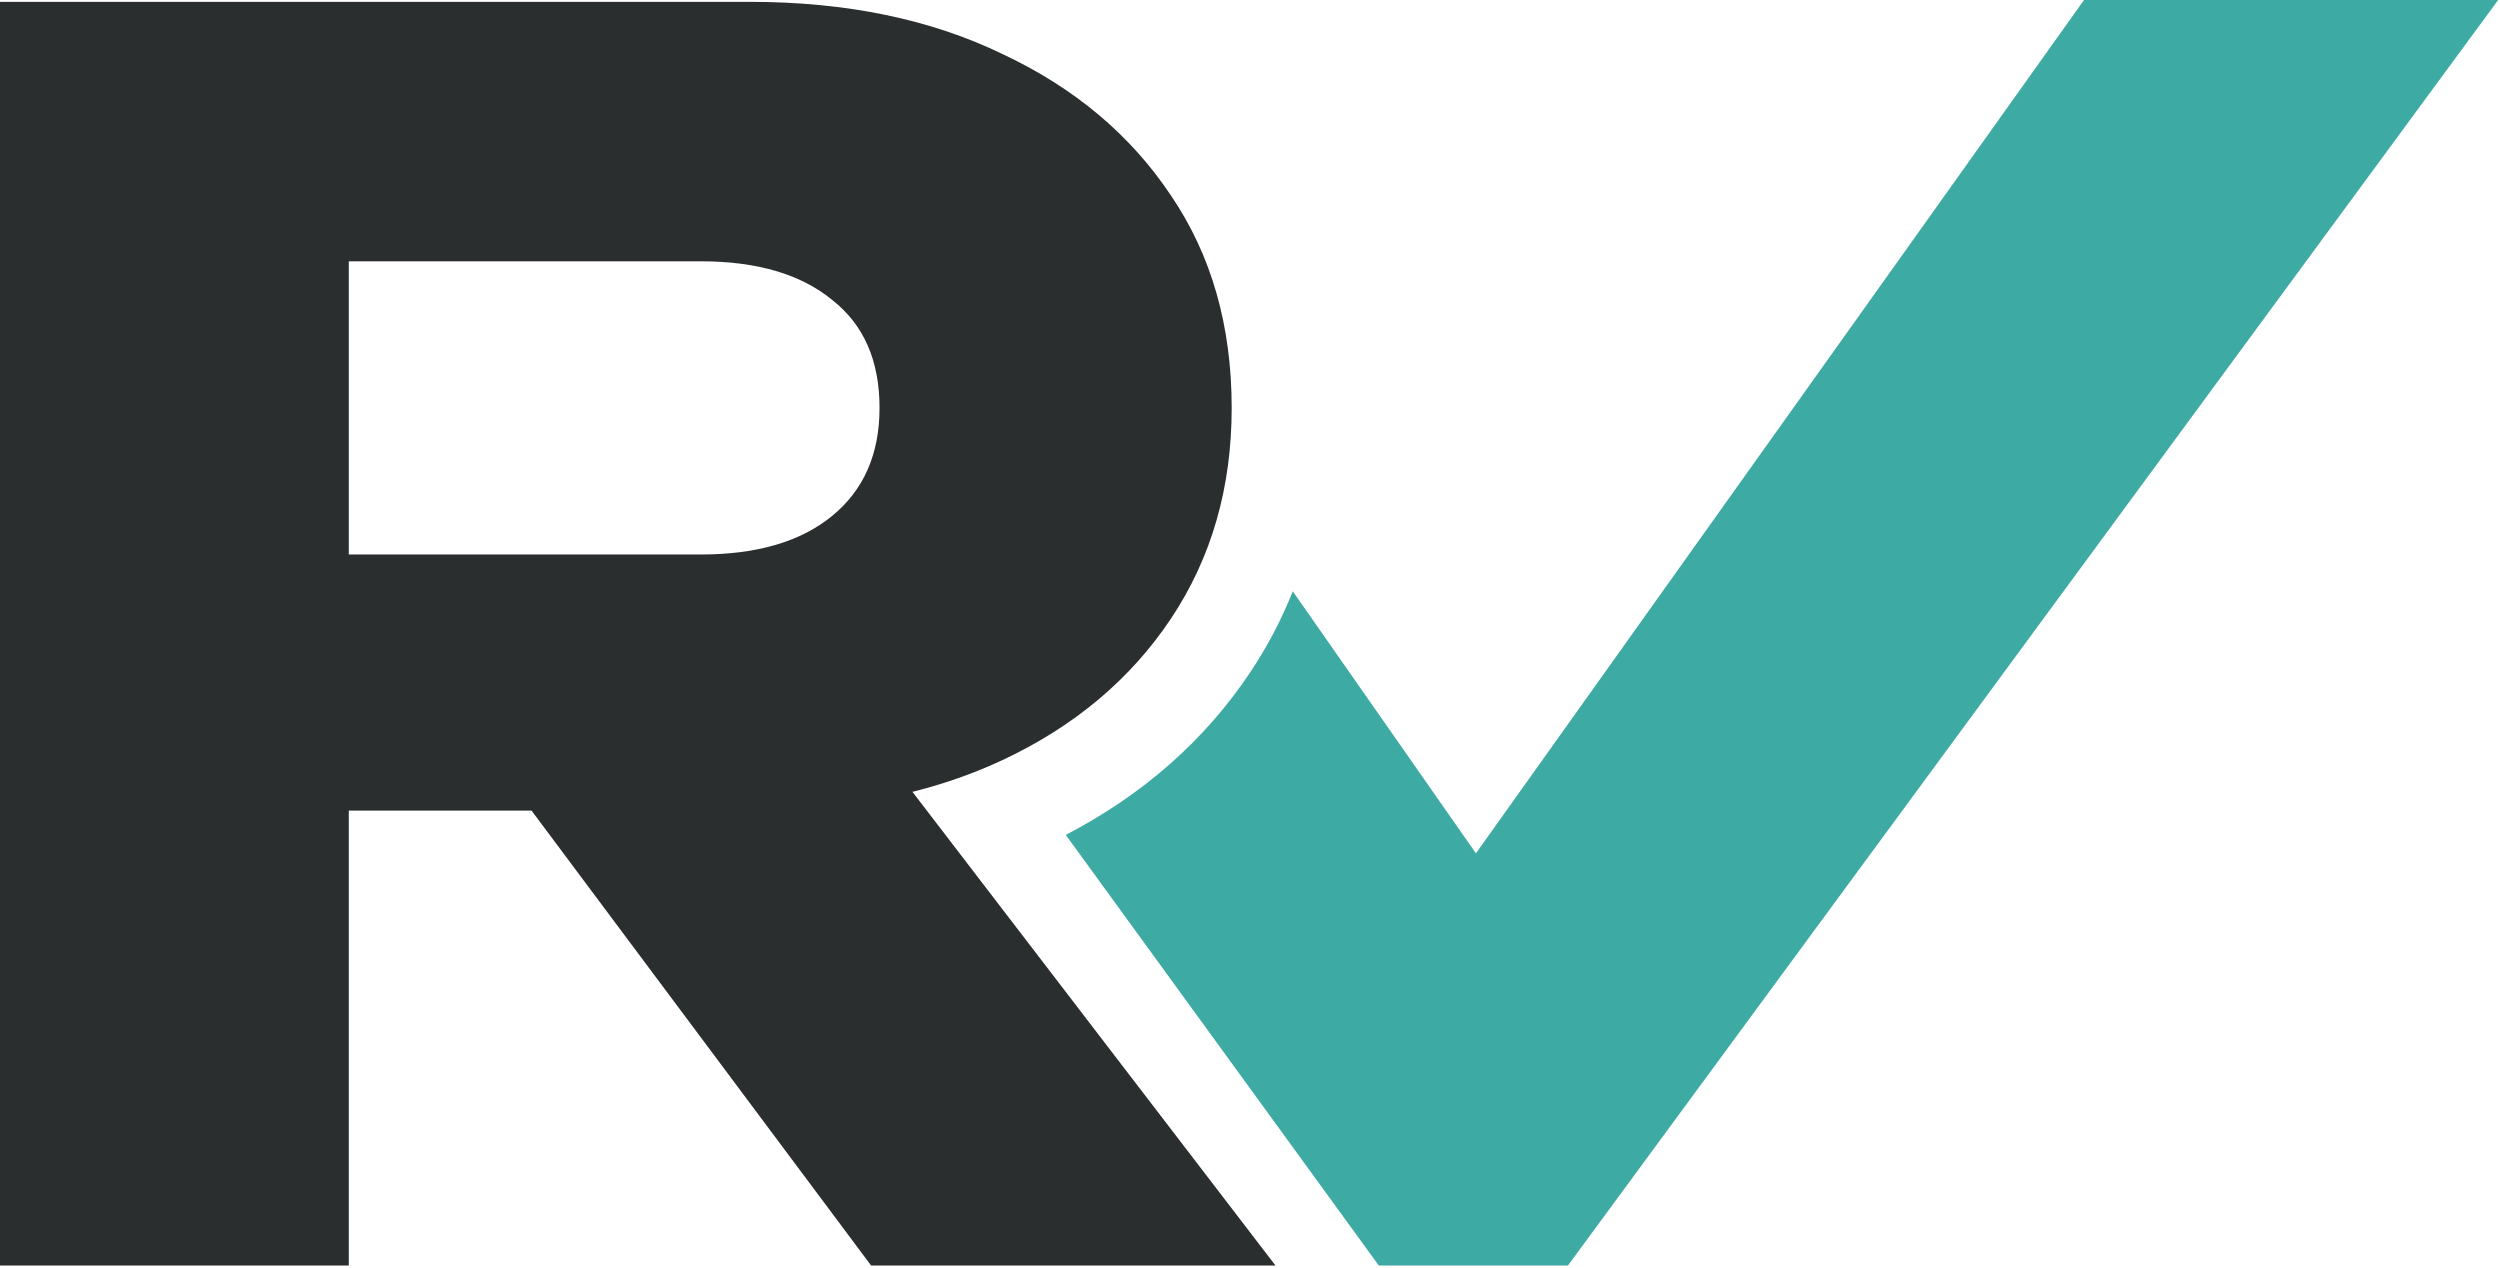
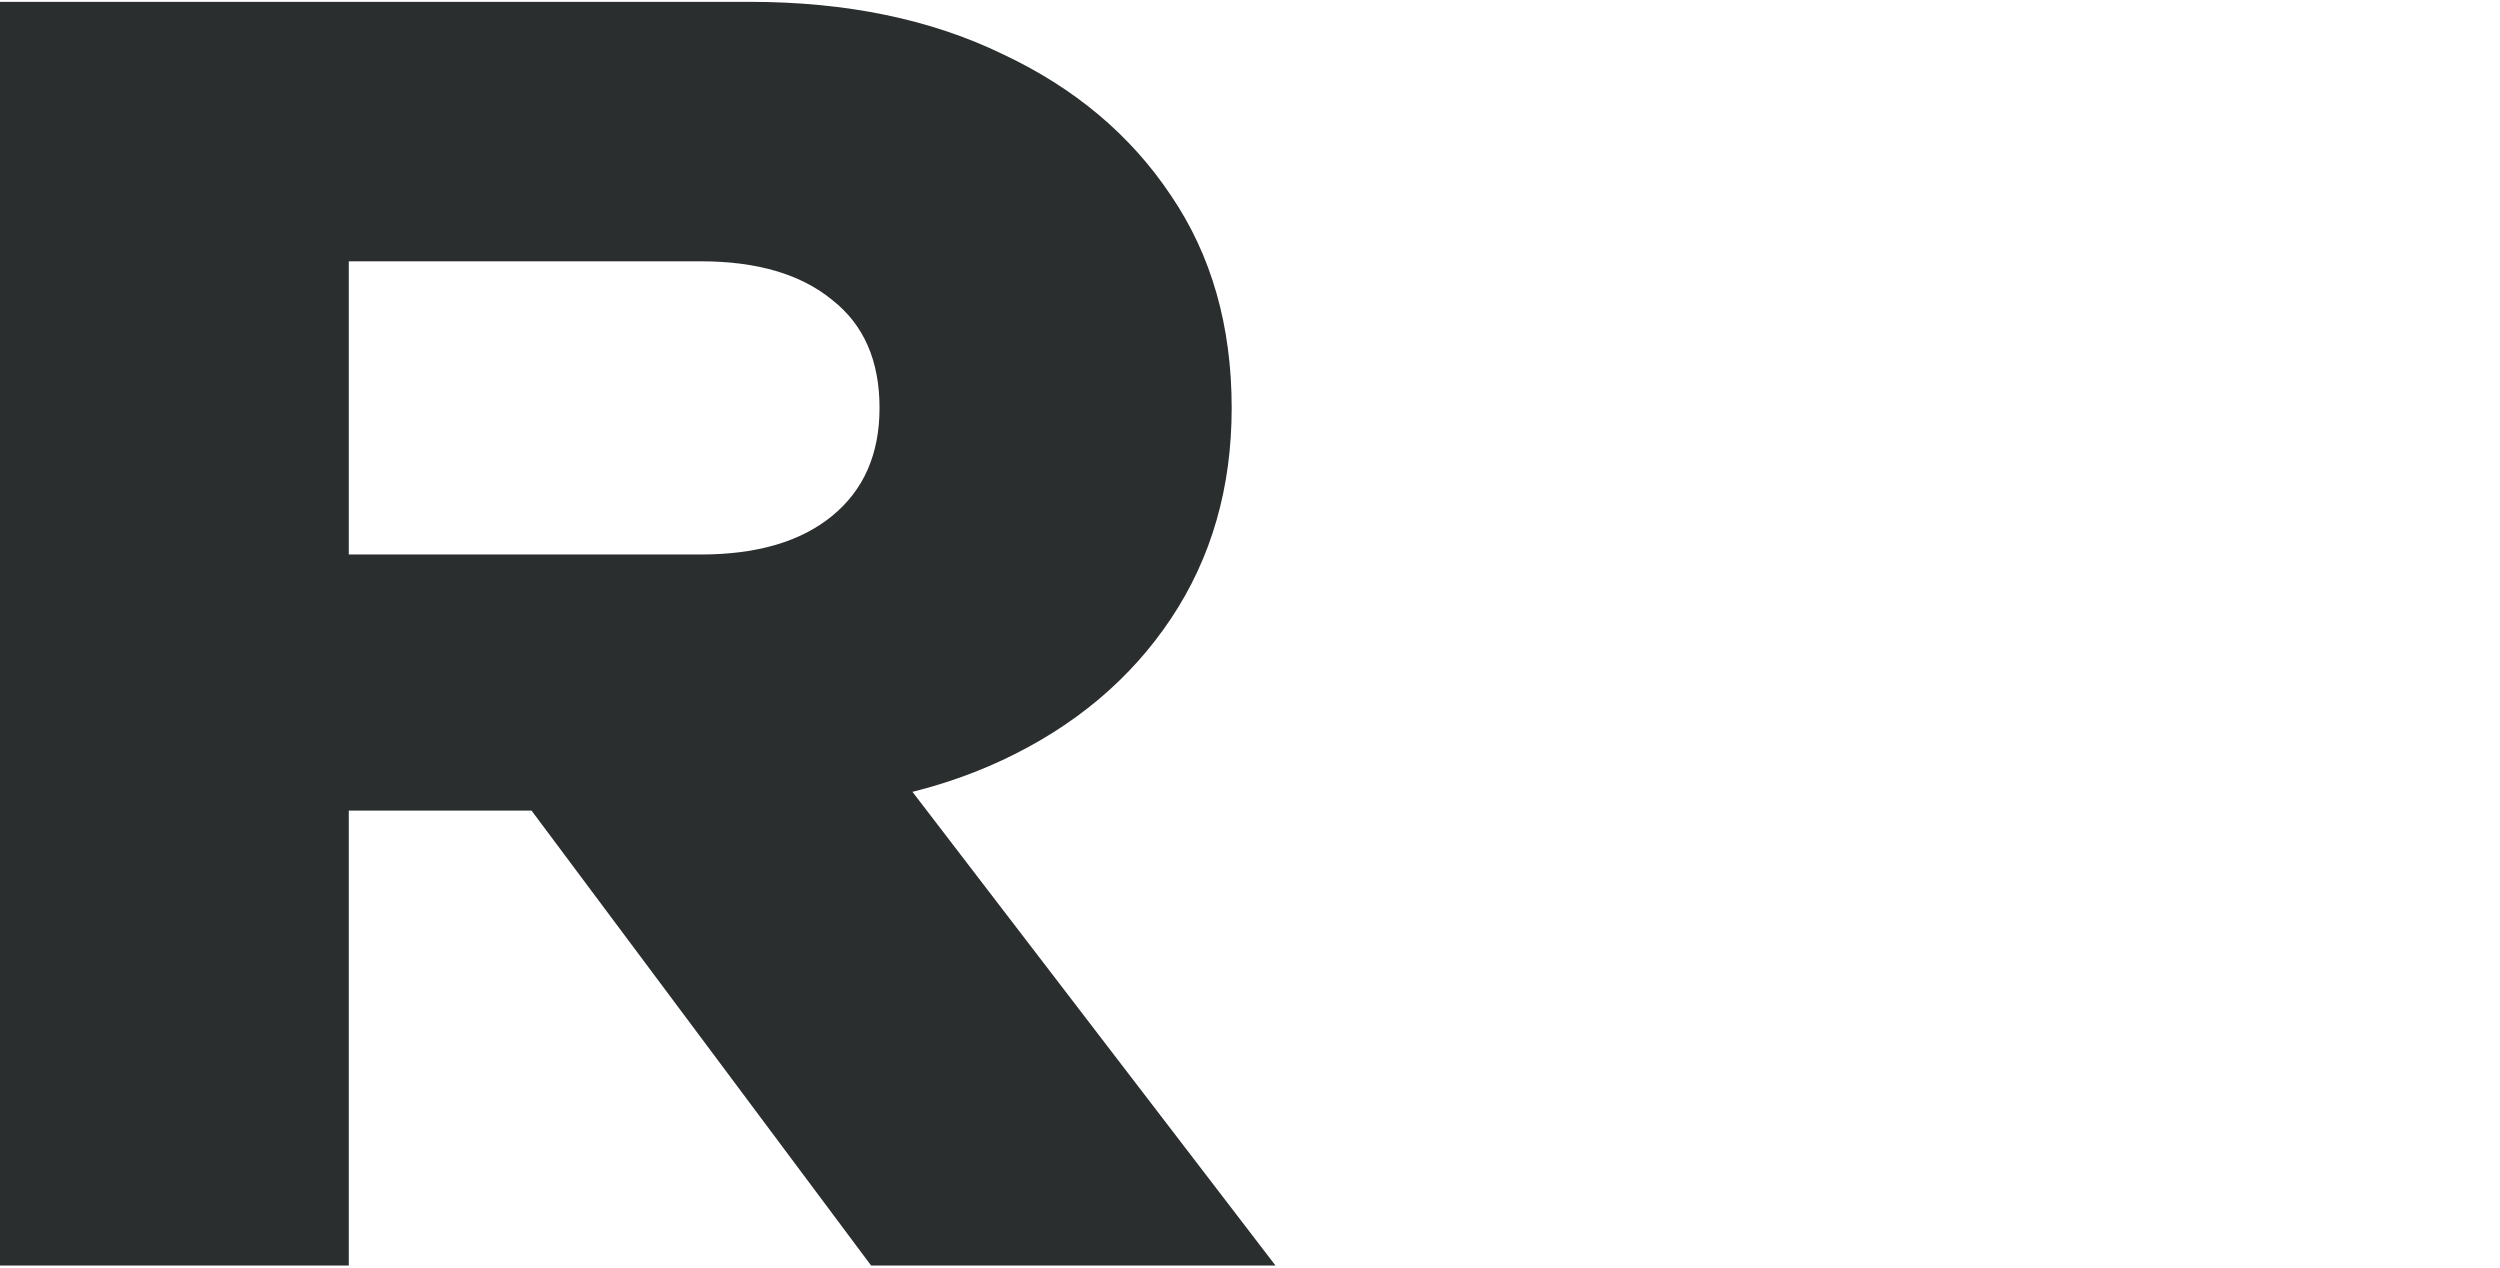
<svg xmlns="http://www.w3.org/2000/svg" width="410" height="208" viewBox="0 0 410 208" fill="none">
  <path d="M39.515 90.937H114.953C124.164 90.937 131.348 88.818 136.506 84.581C141.665 80.344 144.244 74.449 144.244 66.896C144.244 59.159 141.665 53.264 136.506 49.211C131.348 44.974 124.164 42.855 114.953 42.855H31.502L57.2 15.499V207.547H0V0.301H122.966C138.809 0.301 152.626 3.156 164.416 8.867C176.206 14.394 185.417 22.131 192.049 32.079C198.68 41.842 201.996 53.448 201.996 66.896C201.996 79.976 198.68 91.489 192.049 101.437C185.417 111.385 176.206 119.122 164.416 124.649C152.626 130.175 138.809 132.939 122.966 132.939H39.515V90.937ZM70.464 110.556H134.848L209.181 207.547H142.862L70.464 110.556Z" fill="#2B2E2E" />
-   <path fill-rule="evenodd" clip-rule="evenodd" d="M174.786 136.926C187.527 130.286 197.622 121.378 205.072 110.202C207.863 106.016 210.176 101.605 212.013 96.968L242.051 139.943L341.78 0H409.7L257.144 207.543H242.051H226.119L174.786 136.926Z" fill="#3DABA3" />
</svg>